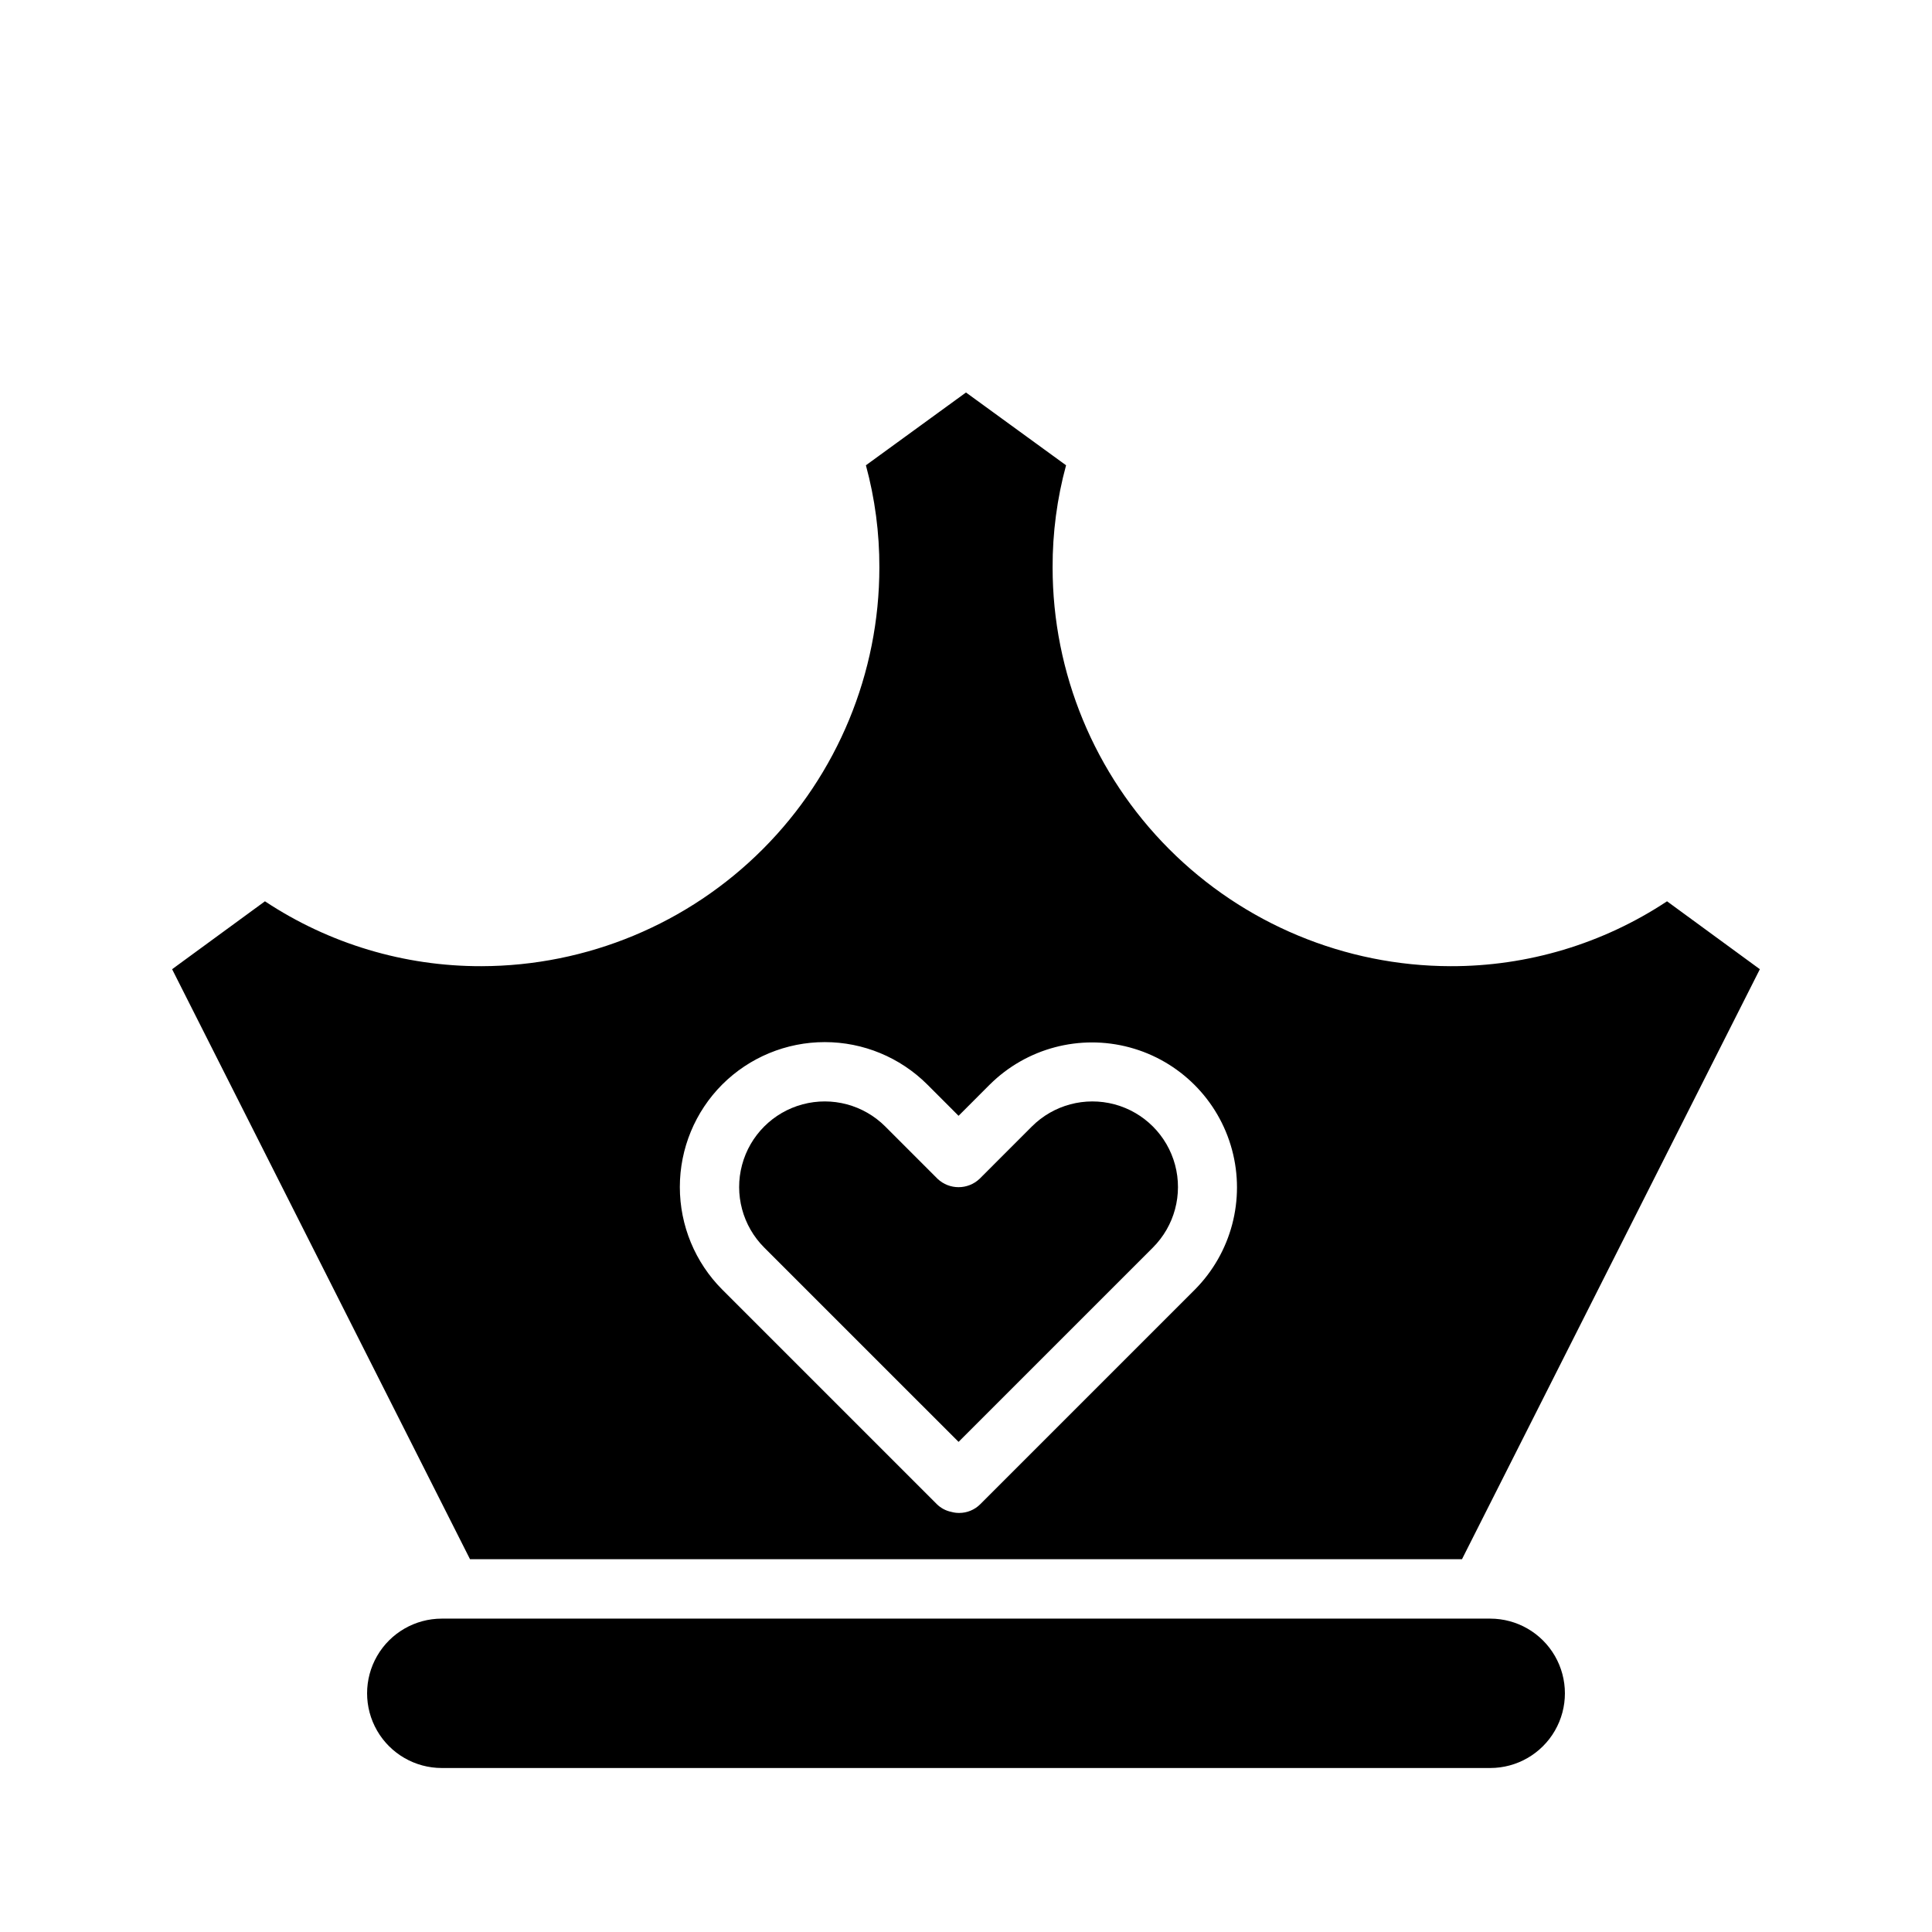
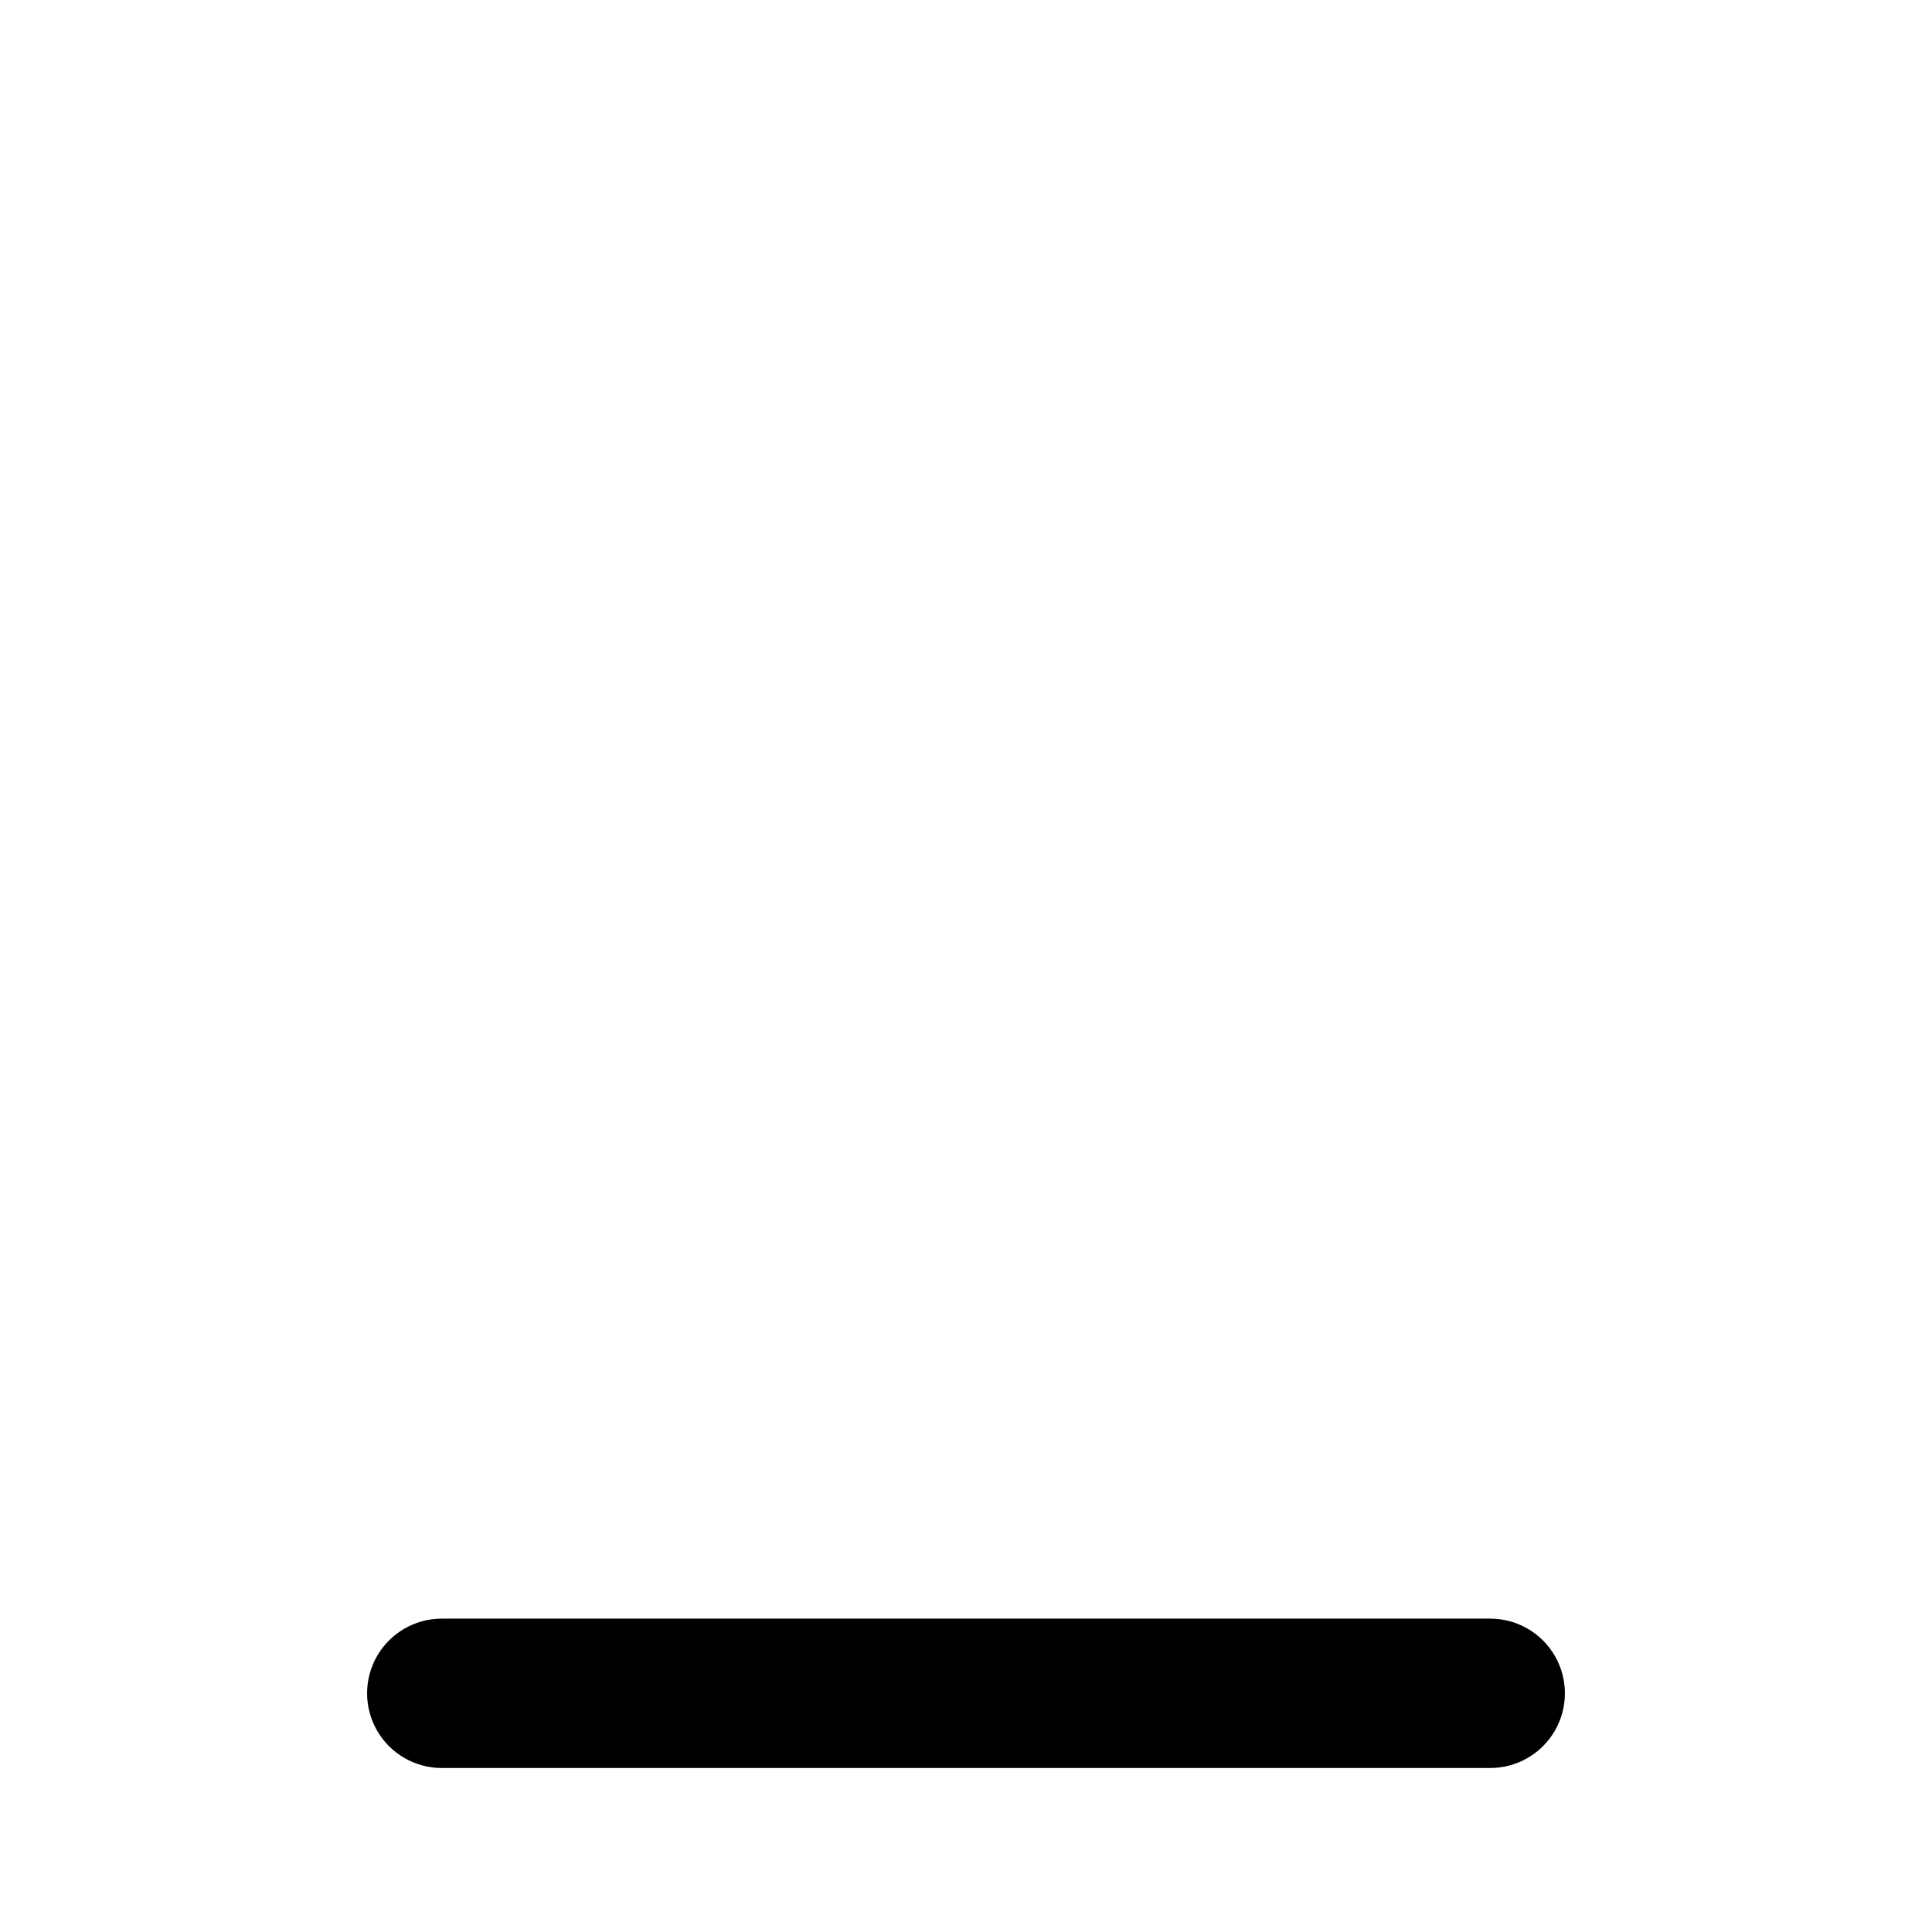
<svg xmlns="http://www.w3.org/2000/svg" fill="#000000" width="800px" height="800px" version="1.1" viewBox="144 144 512 512">
  <g>
-     <path d="m268.56 557.21h262.88l78.941-156.36-24.602-17.996c-17.012 11.266-36.973 17.25-57.379 17.195-27.988-0.059-54.809-11.223-74.578-31.035-19.766-19.812-30.871-46.656-30.871-74.645-0.027-9.141 1.172-18.246 3.566-27.066l-26.52-19.289-26.523 19.289c2.394 8.82 3.594 17.926 3.566 27.066 0 27.988-11.102 54.832-30.871 74.645s-46.59 30.977-74.578 31.035c-20.402 0.055-40.367-5.93-57.379-17.195l-24.602 17.996zm66.844-125.81c7.211-7.191 16.98-11.23 27.168-11.23 10.184 0 19.953 4.039 27.164 11.23l8.293 8.301 8.293-8.301h0.004c9.723-9.641 23.84-13.383 37.062-9.82 13.219 3.562 23.547 13.891 27.105 27.113 3.559 13.223-0.188 27.34-9.832 37.059l-56.887 56.887c-1.477 1.477-3.481 2.305-5.566 2.305-0.703 0.008-1.402-0.086-2.074-0.273-1.453-0.293-2.785-0.996-3.844-2.031l-56.887-56.887c-7.199-7.215-11.238-16.988-11.238-27.176 0-10.191 4.039-19.961 11.238-27.176z" />
-     <path d="m398.03 526.11 51.5-51.492h-0.004c5.734-5.731 7.973-14.082 5.879-21.91-2.098-7.828-8.211-13.945-16.035-16.043-7.828-2.098-16.184 0.137-21.914 5.867l-13.859 13.867c-3.125 2.953-8.008 2.953-11.133 0l-13.859-13.867c-5.734-5.731-14.086-7.969-21.914-5.867-7.828 2.098-13.941 8.215-16.035 16.043-2.098 7.828 0.145 16.18 5.875 21.91z" />
    <path d="m538.92 612.54c7.074 0 13.609-3.773 17.145-9.898s3.535-13.668 0-19.793-10.07-9.898-17.145-9.898h-277.84c-7.074 0-13.609 3.773-17.145 9.898s-3.535 13.668 0 19.793 10.07 9.898 17.145 9.898z" />
  </g>
</svg>